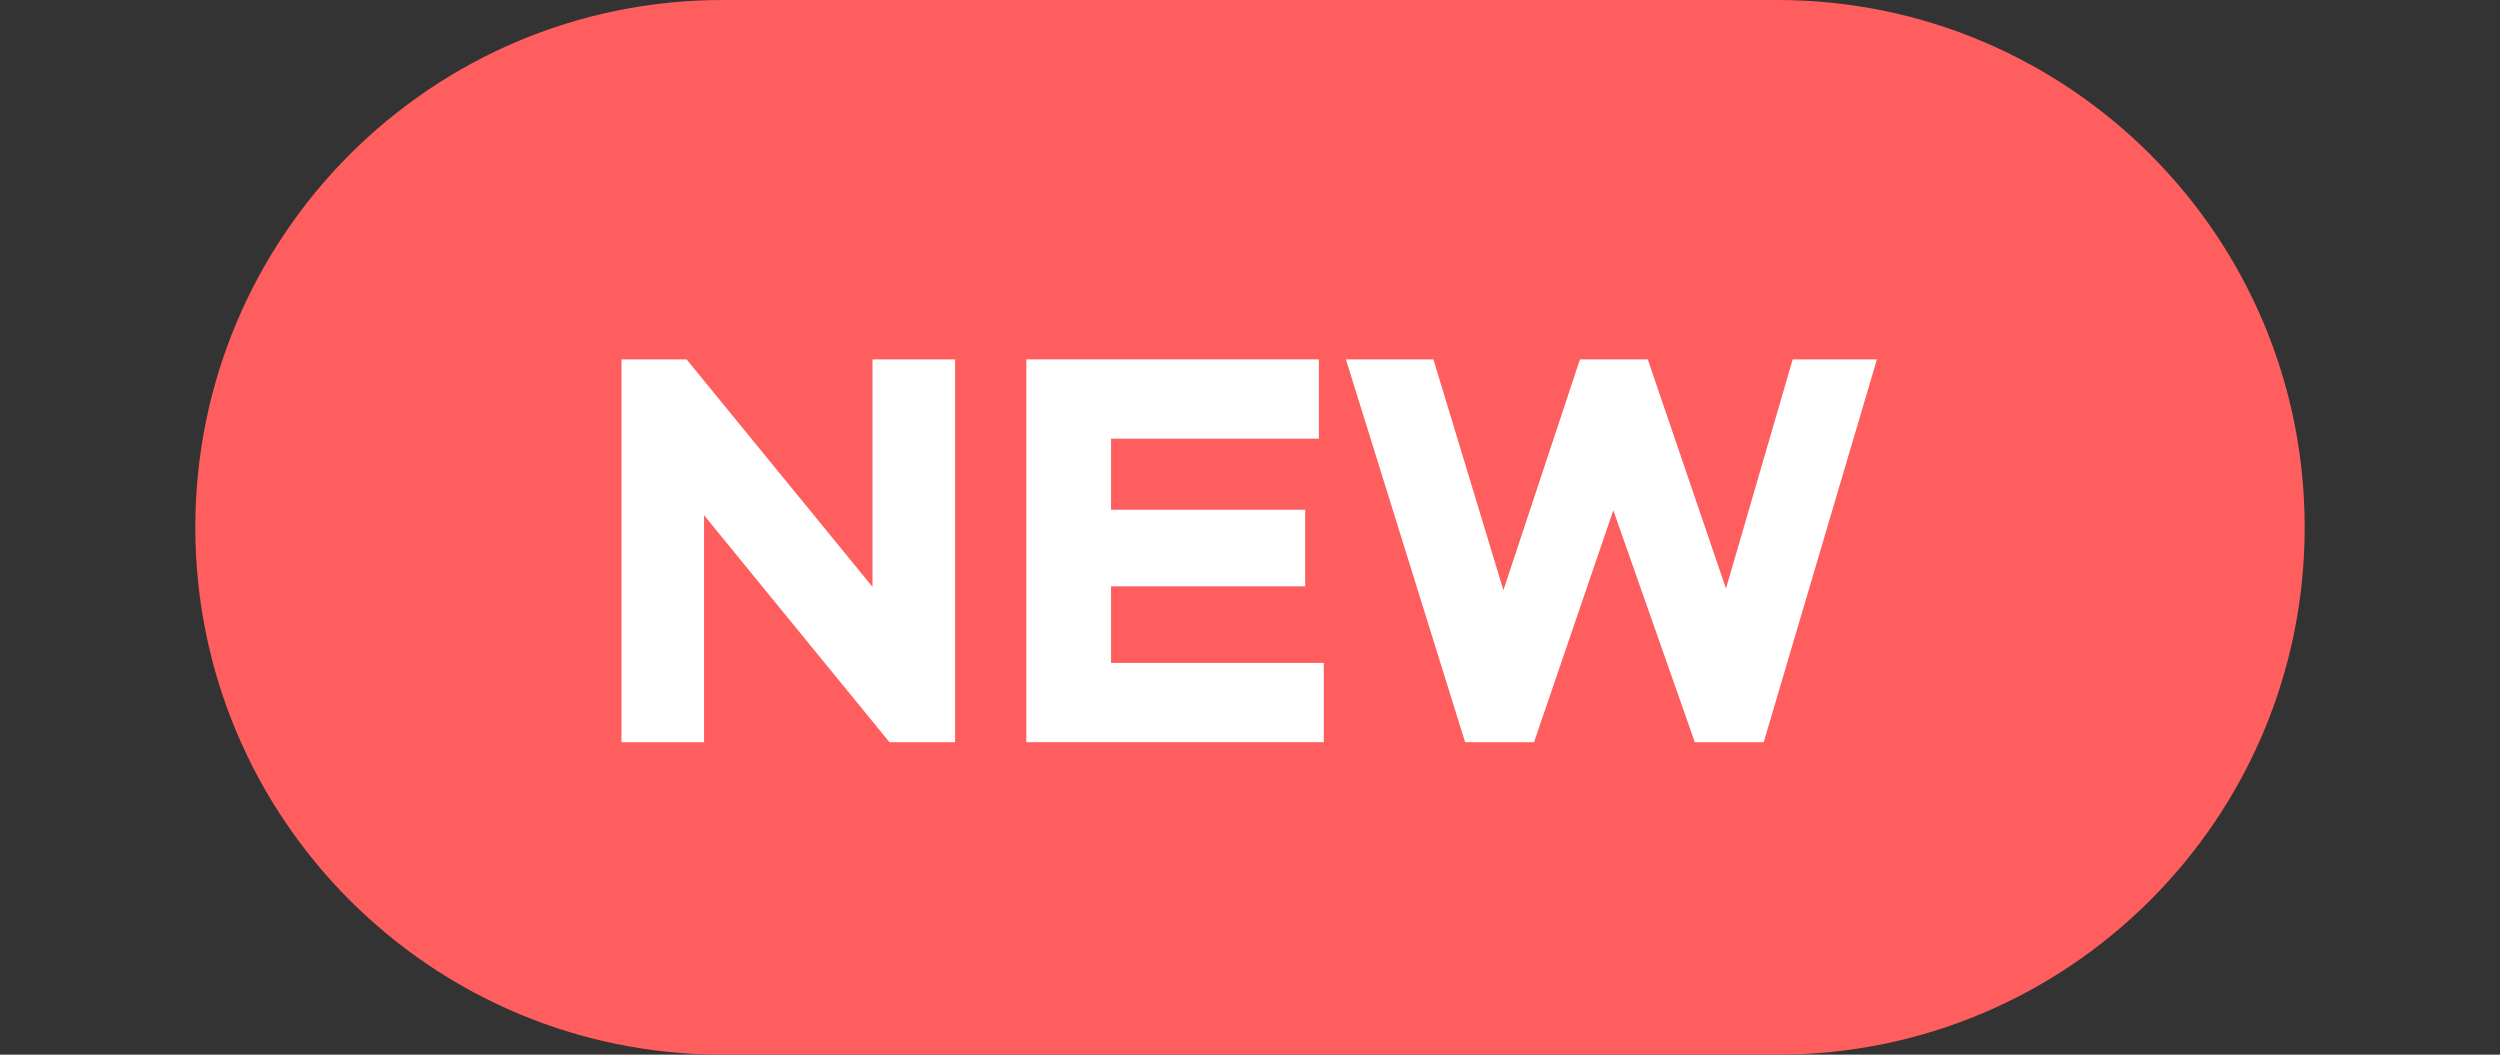
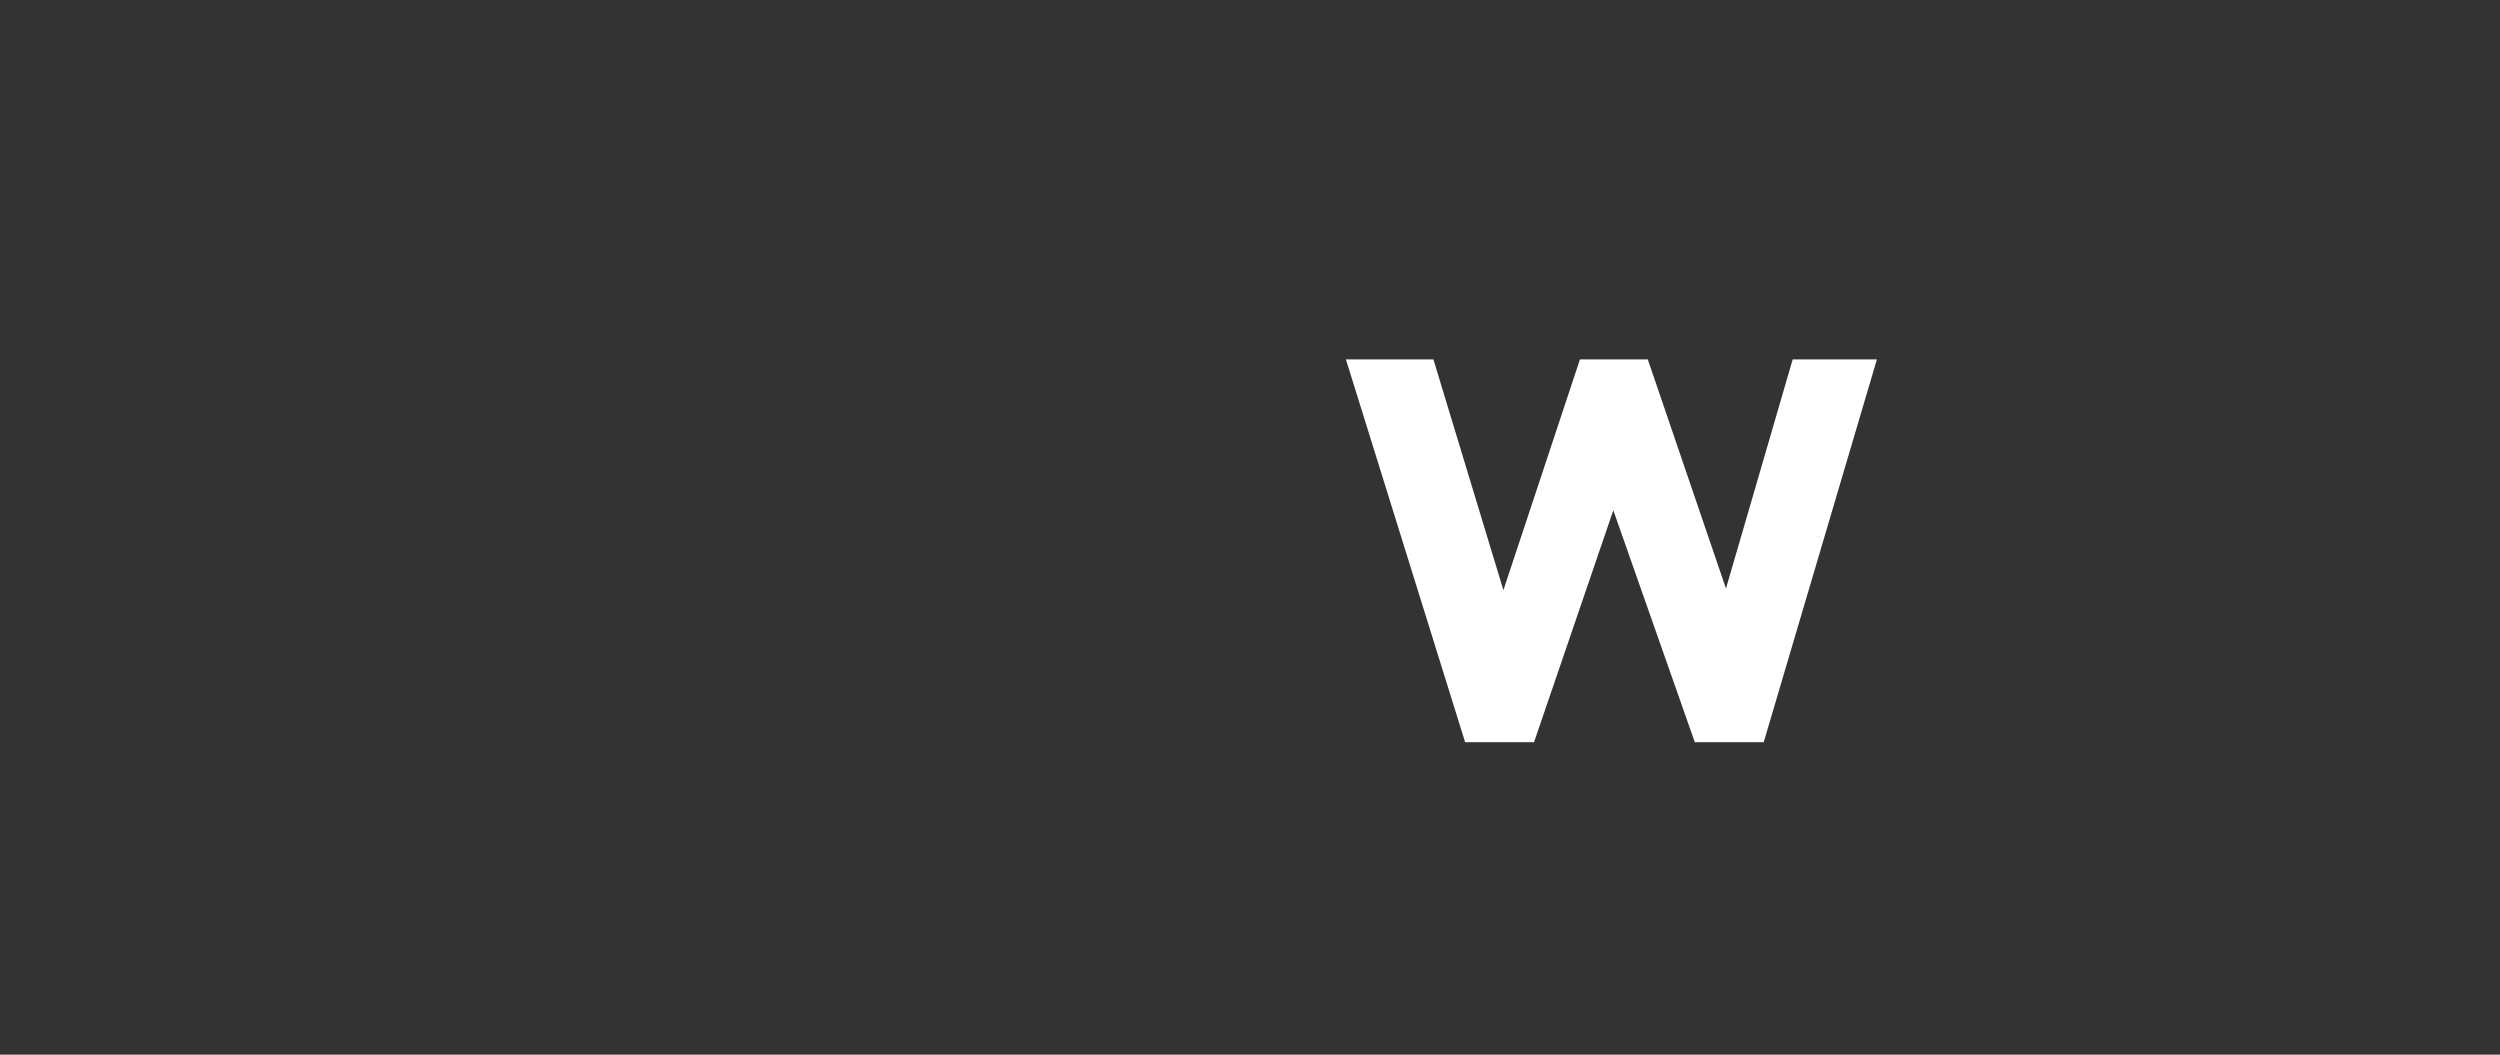
<svg xmlns="http://www.w3.org/2000/svg" width="64" height="27" viewBox="0 0 64 27" fill="none">
  <rect x="0" y="0" width="64" height="27" fill="#333333" stroke="none" />
-   <path d="M45.5 0.5H18.5C11.32 0.5 5.5 6.32 5.5 13.5C5.5 20.68 11.32 26.5 18.5 26.5H45.5C52.68 26.5 58.5 20.68 58.5 13.5C58.5 6.32 52.68 0.5 45.5 0.5Z" fill="#FF5E5E" stroke="#FF5E5E" />
-   <path d="M24.45 19V9.2H22.336V15.024L17.576 9.2H15.91V19H18.024V13.19L22.77 19H24.45Z" fill="white" />
-   <path d="M26.273 19H33.889V16.97H28.443V15.01H33.413V13.05H28.443V11.23H33.763V9.2H26.273V19Z" fill="white" />
  <path d="M48.049 9.2H45.893L44.185 15.066L42.183 9.2H40.447L38.487 15.108L36.695 9.2H34.455L37.507 19H39.271L41.301 13.064L43.387 19H45.151L48.049 9.2Z" fill="white" />
</svg>